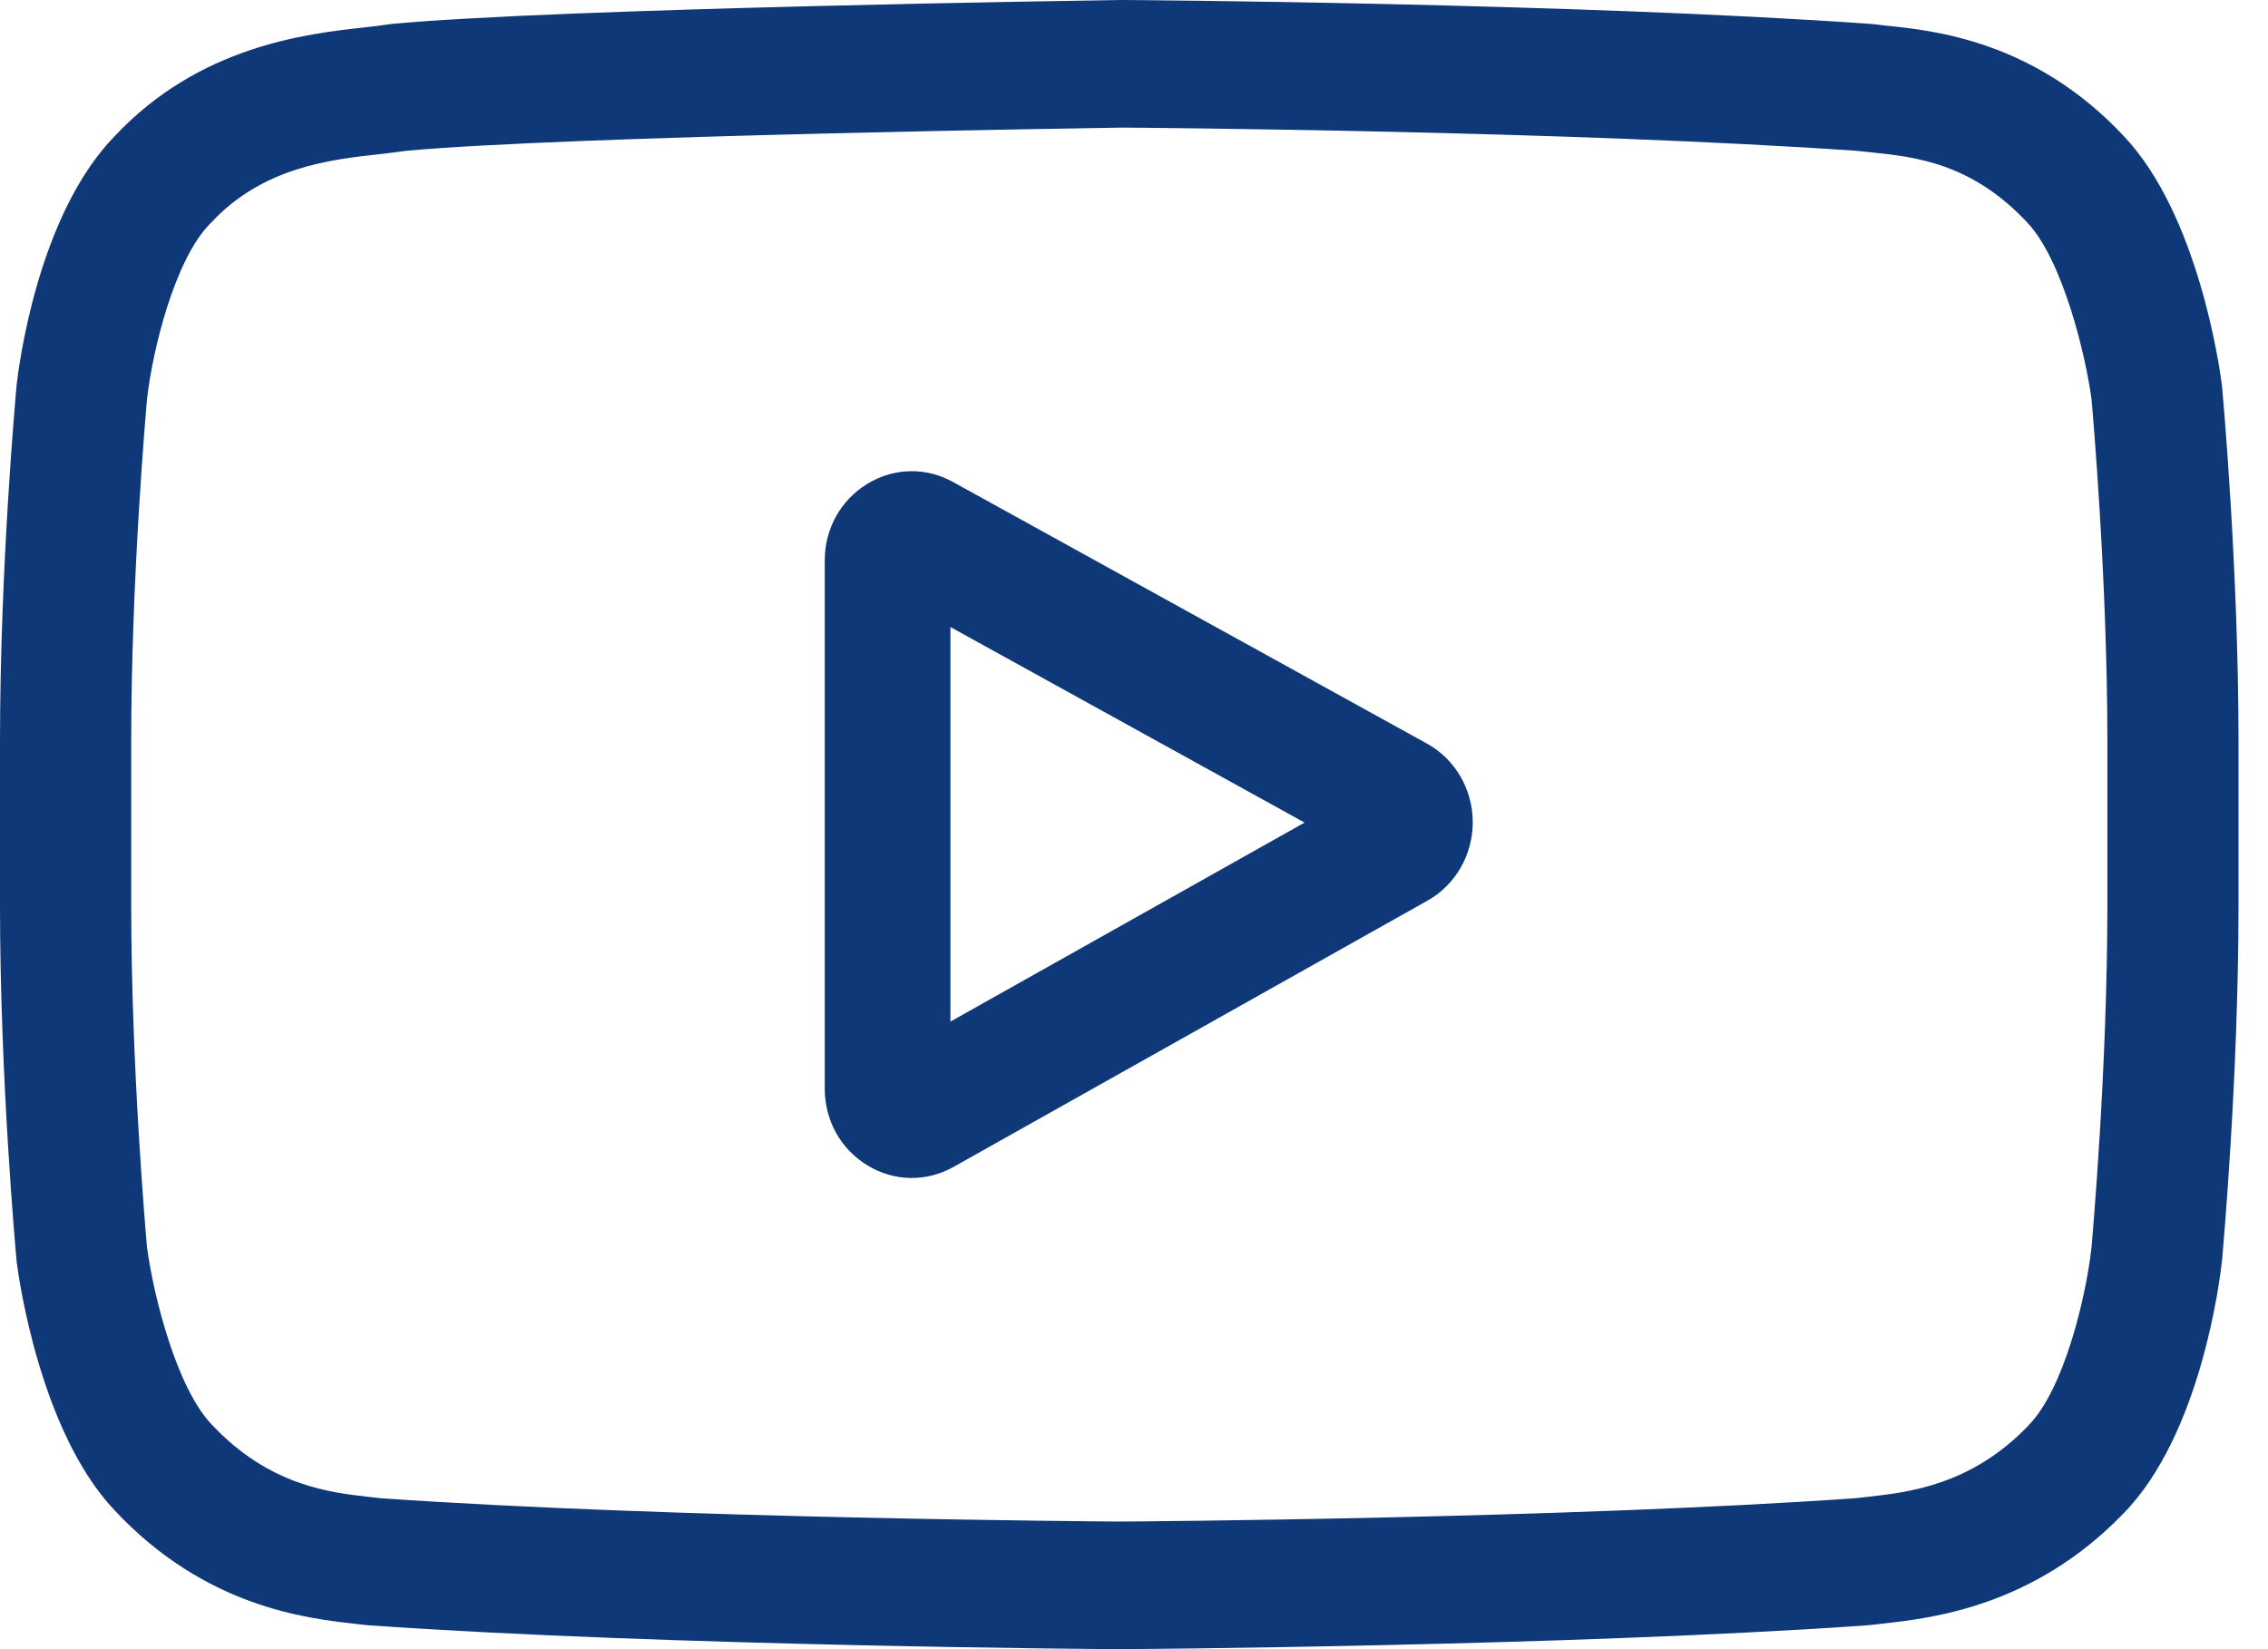
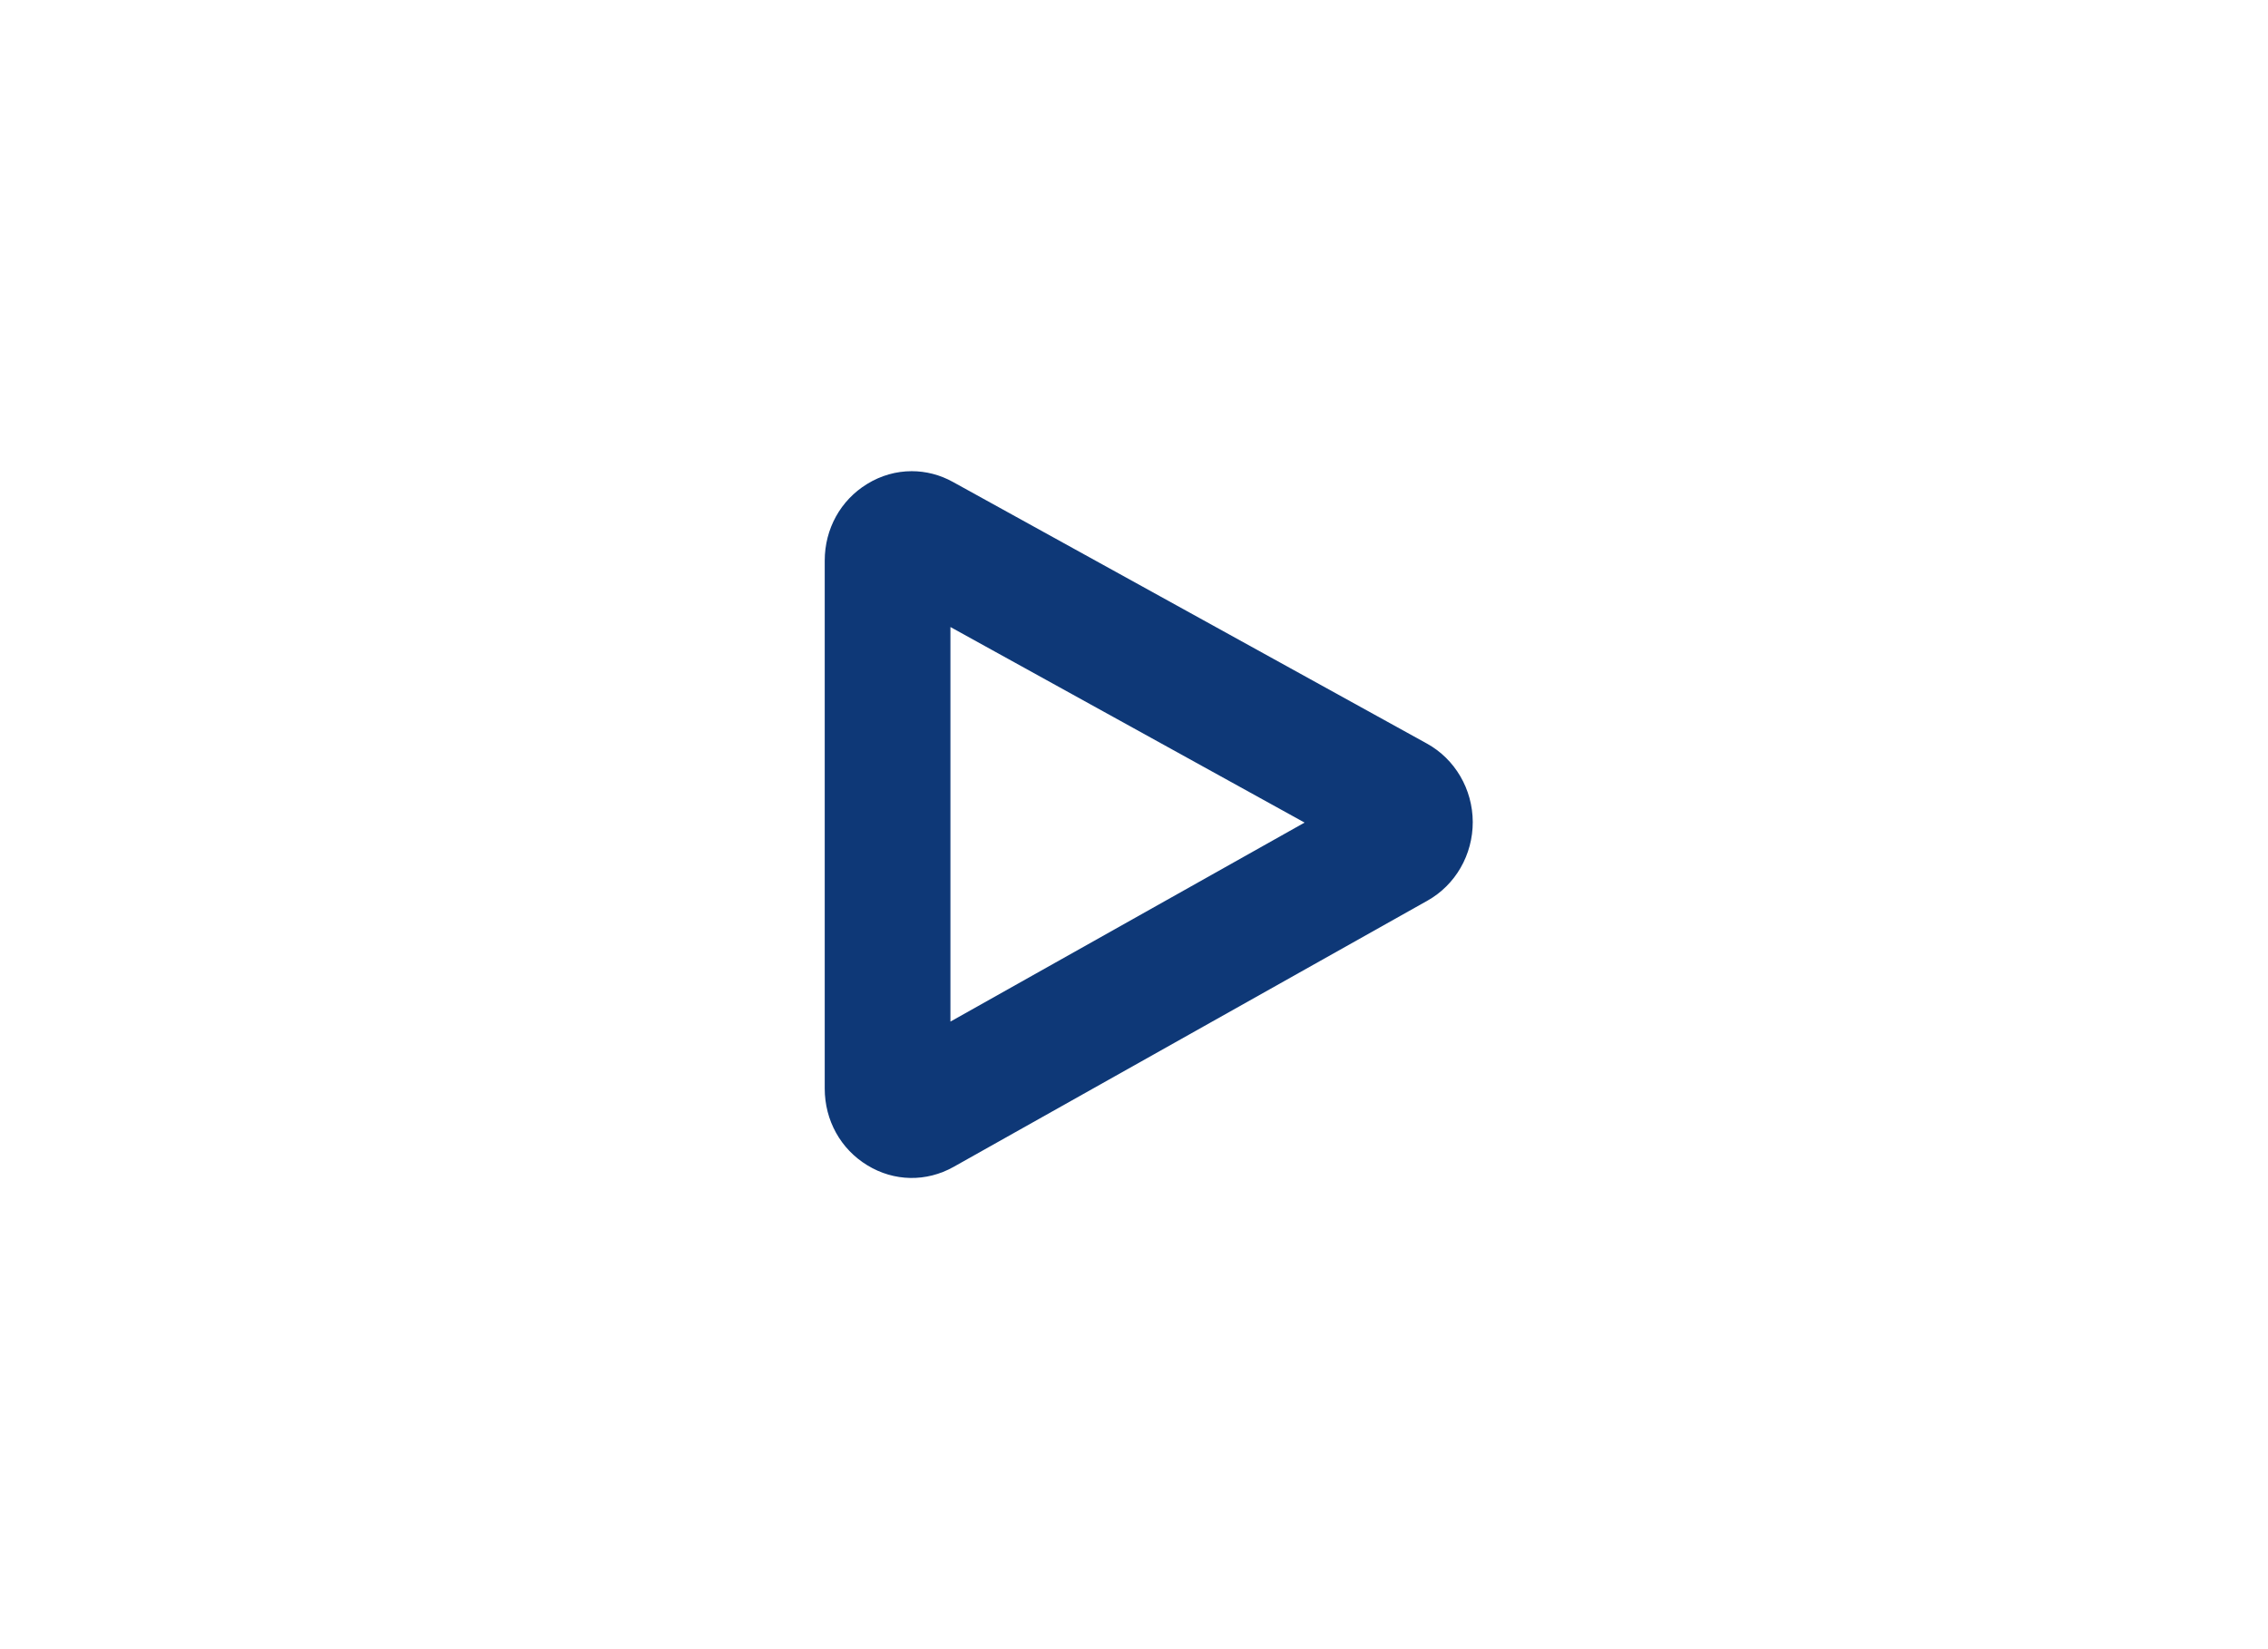
<svg xmlns="http://www.w3.org/2000/svg" width="33" height="24" viewBox="0 0 33 24" fill="none">
  <path d="M20.77 13.107L13.874 16.982C13.478 17.204 13.009 17.196 12.621 16.959C12.232 16.723 12 16.305 12 15.841V8.159C12 7.697 12.23 7.28 12.617 7.043C12.818 6.919 13.042 6.857 13.266 6.857C13.471 6.857 13.677 6.909 13.866 7.014L20.762 10.821C21.171 11.047 21.427 11.484 21.429 11.962C21.43 12.439 21.178 12.878 20.77 13.107ZM13.829 9.125V14.867L18.982 11.971L13.829 9.125Z" fill="#0E3877" />
-   <path d="M32.332 18.335L32.33 18.35C32.303 18.605 32.028 20.874 30.894 22.028C29.584 23.385 28.099 23.55 27.384 23.629C27.325 23.635 27.271 23.641 27.222 23.648L27.165 23.653C22.859 23.958 16.356 24 16.291 24L16.286 24L16.28 24C16.215 24 9.712 23.958 5.367 23.653L5.31 23.648C5.263 23.642 5.213 23.636 5.157 23.63C4.451 23.55 2.981 23.385 1.667 21.979C0.587 20.837 0.275 18.617 0.243 18.368L0.24 18.335C0.23 18.229 0 15.703 0 13.166V10.795C0 8.259 0.23 5.732 0.24 5.626L0.241 5.61C0.269 5.359 0.543 3.132 1.672 1.978C2.904 0.666 4.462 0.492 5.299 0.399C5.432 0.384 5.546 0.372 5.624 0.359L5.699 0.348C8.185 0.118 15.98 0.005 16.311 0L16.321 0L16.331 0C16.396 0 22.899 0.042 27.205 0.347L27.262 0.352C27.316 0.359 27.377 0.366 27.444 0.373C28.146 0.445 29.608 0.596 30.904 1.983C31.984 3.125 32.296 5.345 32.328 5.594L32.332 5.626C32.341 5.733 32.571 8.259 32.571 10.795V13.166C32.571 15.703 32.341 18.229 32.332 18.335ZM30.663 10.795C30.663 8.448 30.452 6.03 30.432 5.808C30.351 5.197 30.022 3.792 29.495 3.236C28.684 2.368 27.851 2.282 27.243 2.219C27.169 2.212 27.101 2.204 27.04 2.197C22.875 1.904 16.617 1.859 16.329 1.857C16.006 1.862 8.325 1.976 5.914 2.194C5.791 2.213 5.657 2.228 5.517 2.244C4.803 2.323 3.827 2.432 3.076 3.236L3.058 3.254C2.541 3.778 2.221 5.091 2.14 5.801C2.125 5.969 1.909 8.415 1.909 10.795V13.166C1.909 15.511 2.119 17.927 2.139 18.153C2.236 18.873 2.571 20.193 3.076 20.726C3.912 21.62 4.793 21.72 5.376 21.785C5.432 21.791 5.484 21.797 5.532 21.803C9.757 22.098 16.059 22.141 16.286 22.143C16.512 22.142 22.812 22.098 27 21.803C27.051 21.797 27.107 21.791 27.168 21.784C27.767 21.717 28.674 21.617 29.506 20.754L29.513 20.746C30.03 20.222 30.35 18.886 30.431 18.162C30.445 18.004 30.663 15.552 30.663 13.166V10.795Z" fill="#0E3877" />
</svg>